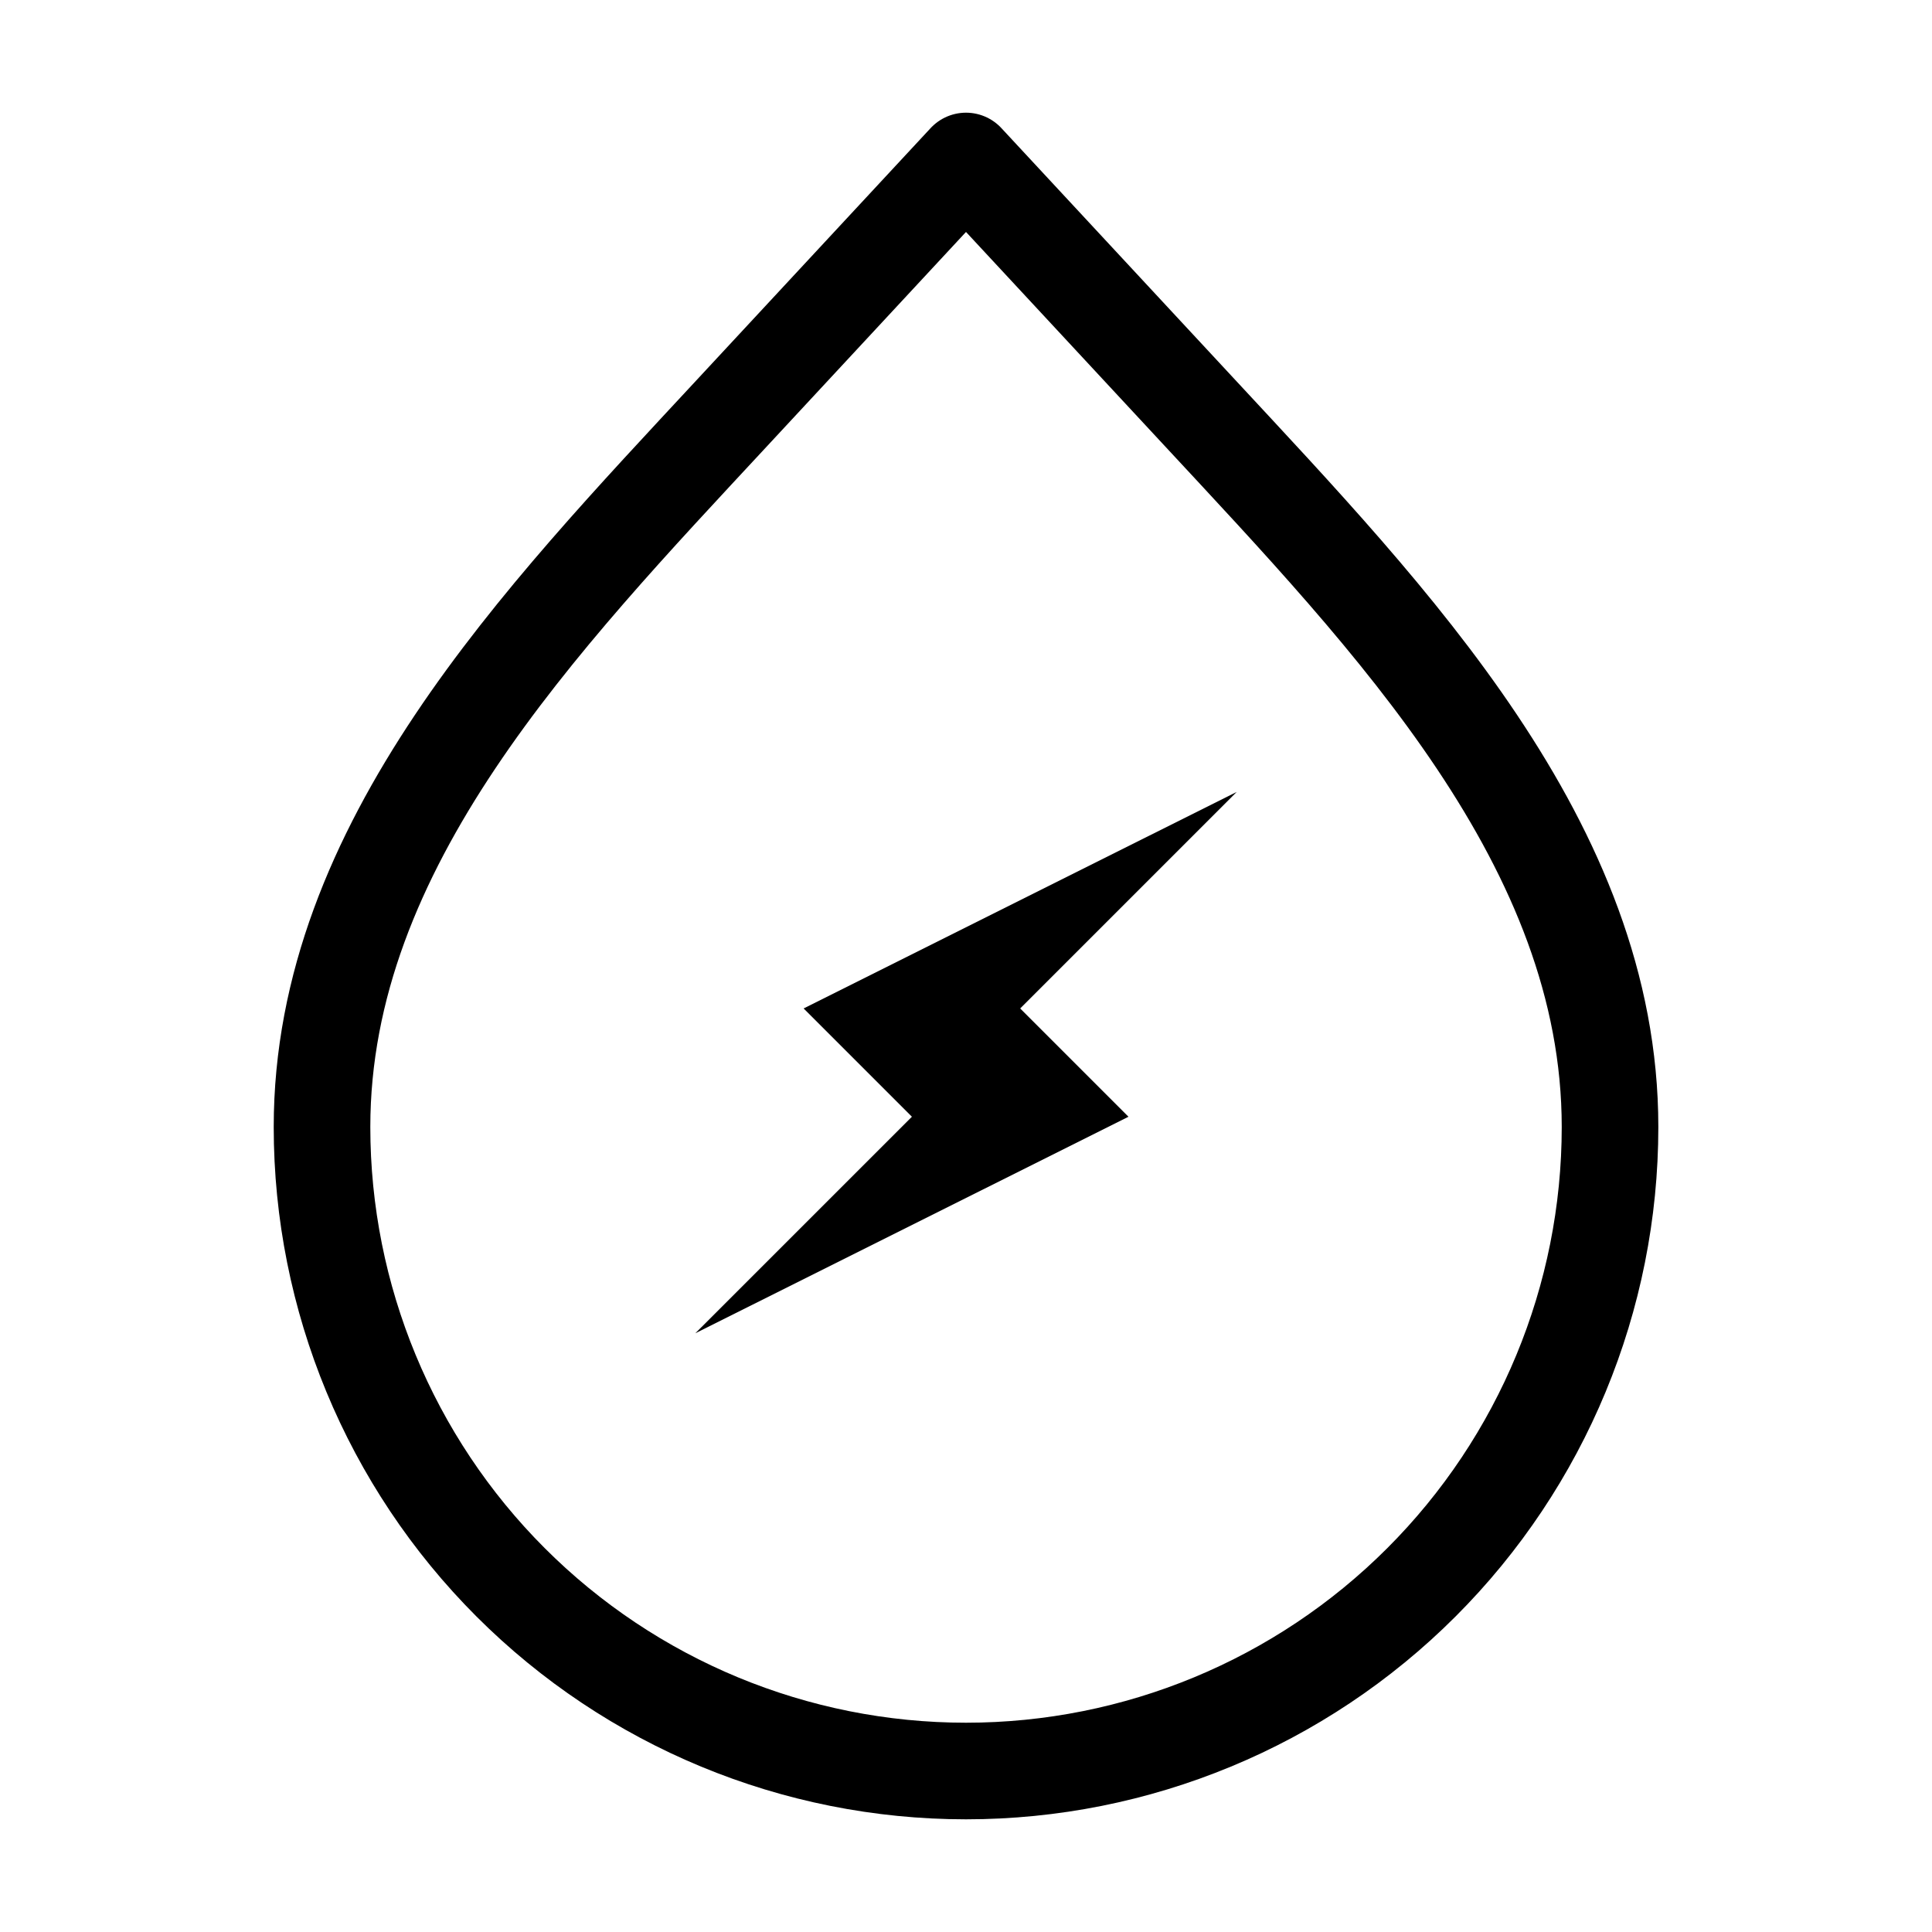
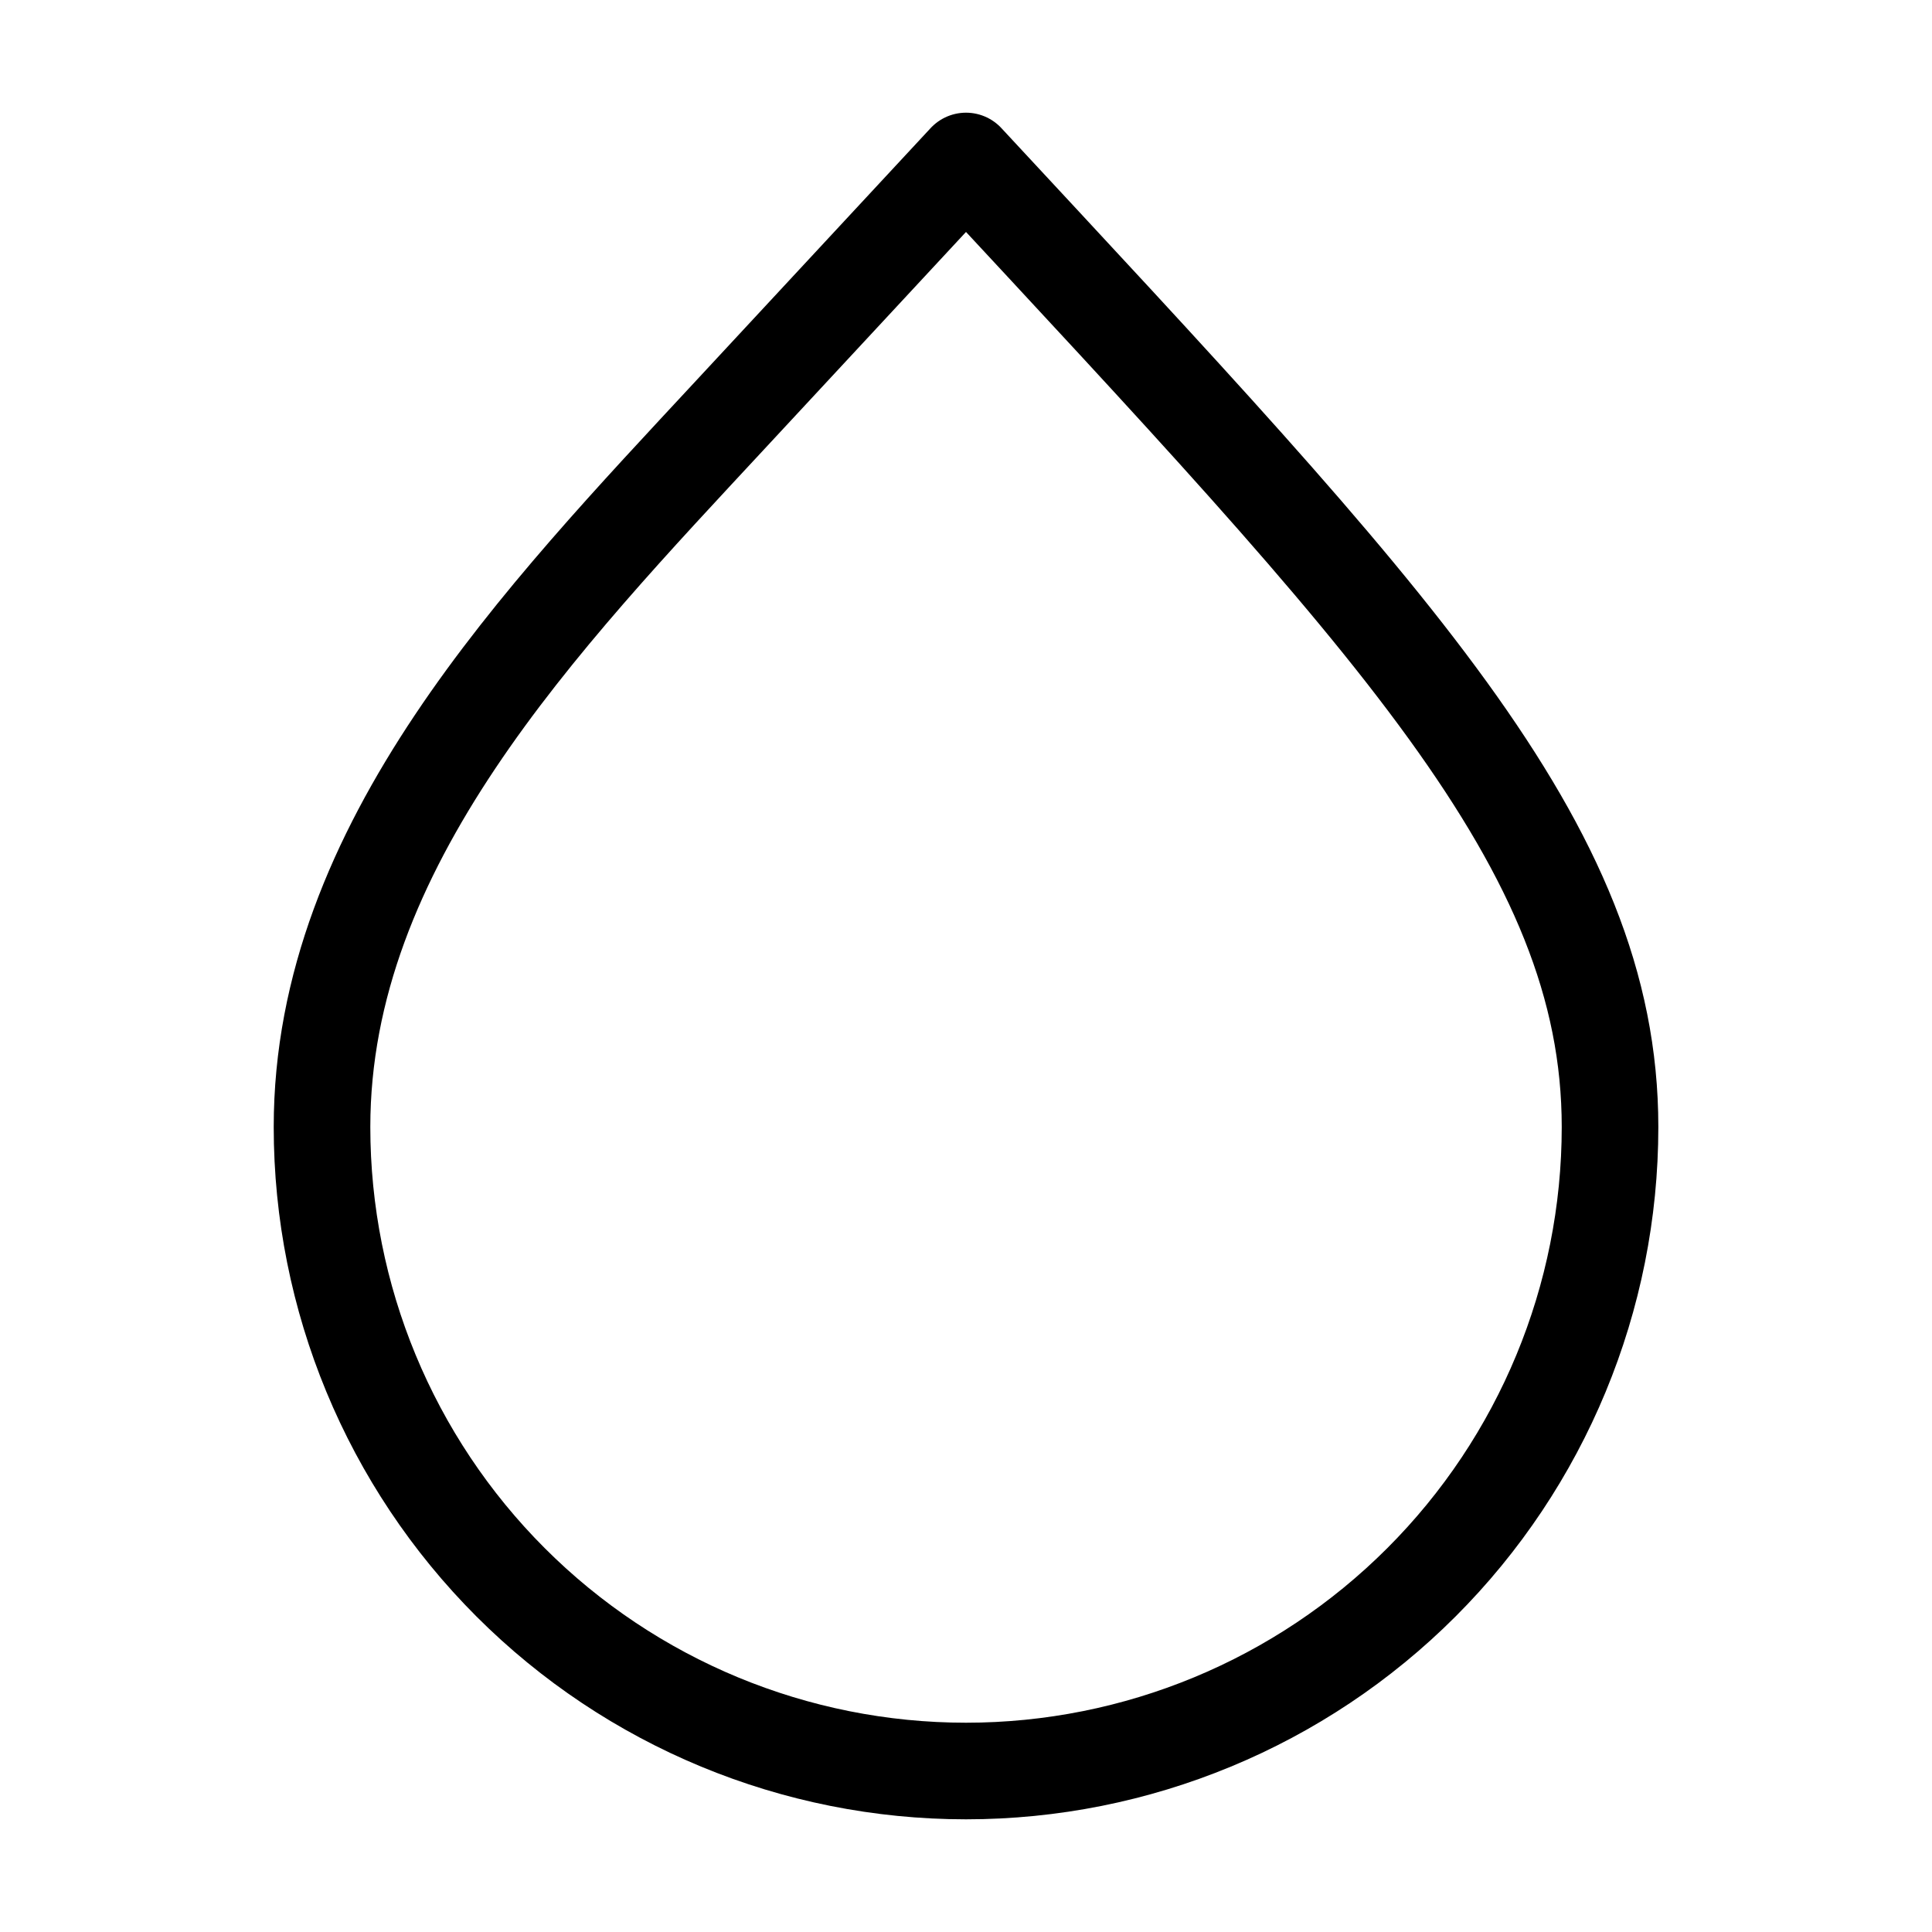
<svg xmlns="http://www.w3.org/2000/svg" width="40" height="40" viewBox="0 0 40 40" fill="none">
-   <path d="M23.364 23.121L14.396 27.604L18.88 23.121L16.638 20.879L25.605 16.396L21.122 20.879L23.364 23.121Z" fill="currentColor" />
-   <path d="M20 36.667C16.464 36.667 13.073 35.262 10.572 32.761C8.072 30.261 6.667 26.869 6.667 23.333C6.667 17.497 11.184 12.828 15.155 8.55L20 3.333L24.845 8.55C28.817 12.83 33.334 17.498 33.334 23.333C33.334 26.869 31.929 30.261 29.428 32.761C26.928 35.262 23.537 36.667 20 36.667Z" stroke="currentColor" stroke-width="2" stroke-linecap="round" stroke-linejoin="round" />
+   <path d="M20 36.667C16.464 36.667 13.073 35.262 10.572 32.761C8.072 30.261 6.667 26.869 6.667 23.333C6.667 17.497 11.184 12.828 15.155 8.55L20 3.333C28.817 12.83 33.334 17.498 33.334 23.333C33.334 26.869 31.929 30.261 29.428 32.761C26.928 35.262 23.537 36.667 20 36.667Z" stroke="currentColor" stroke-width="2" stroke-linecap="round" stroke-linejoin="round" />
</svg>